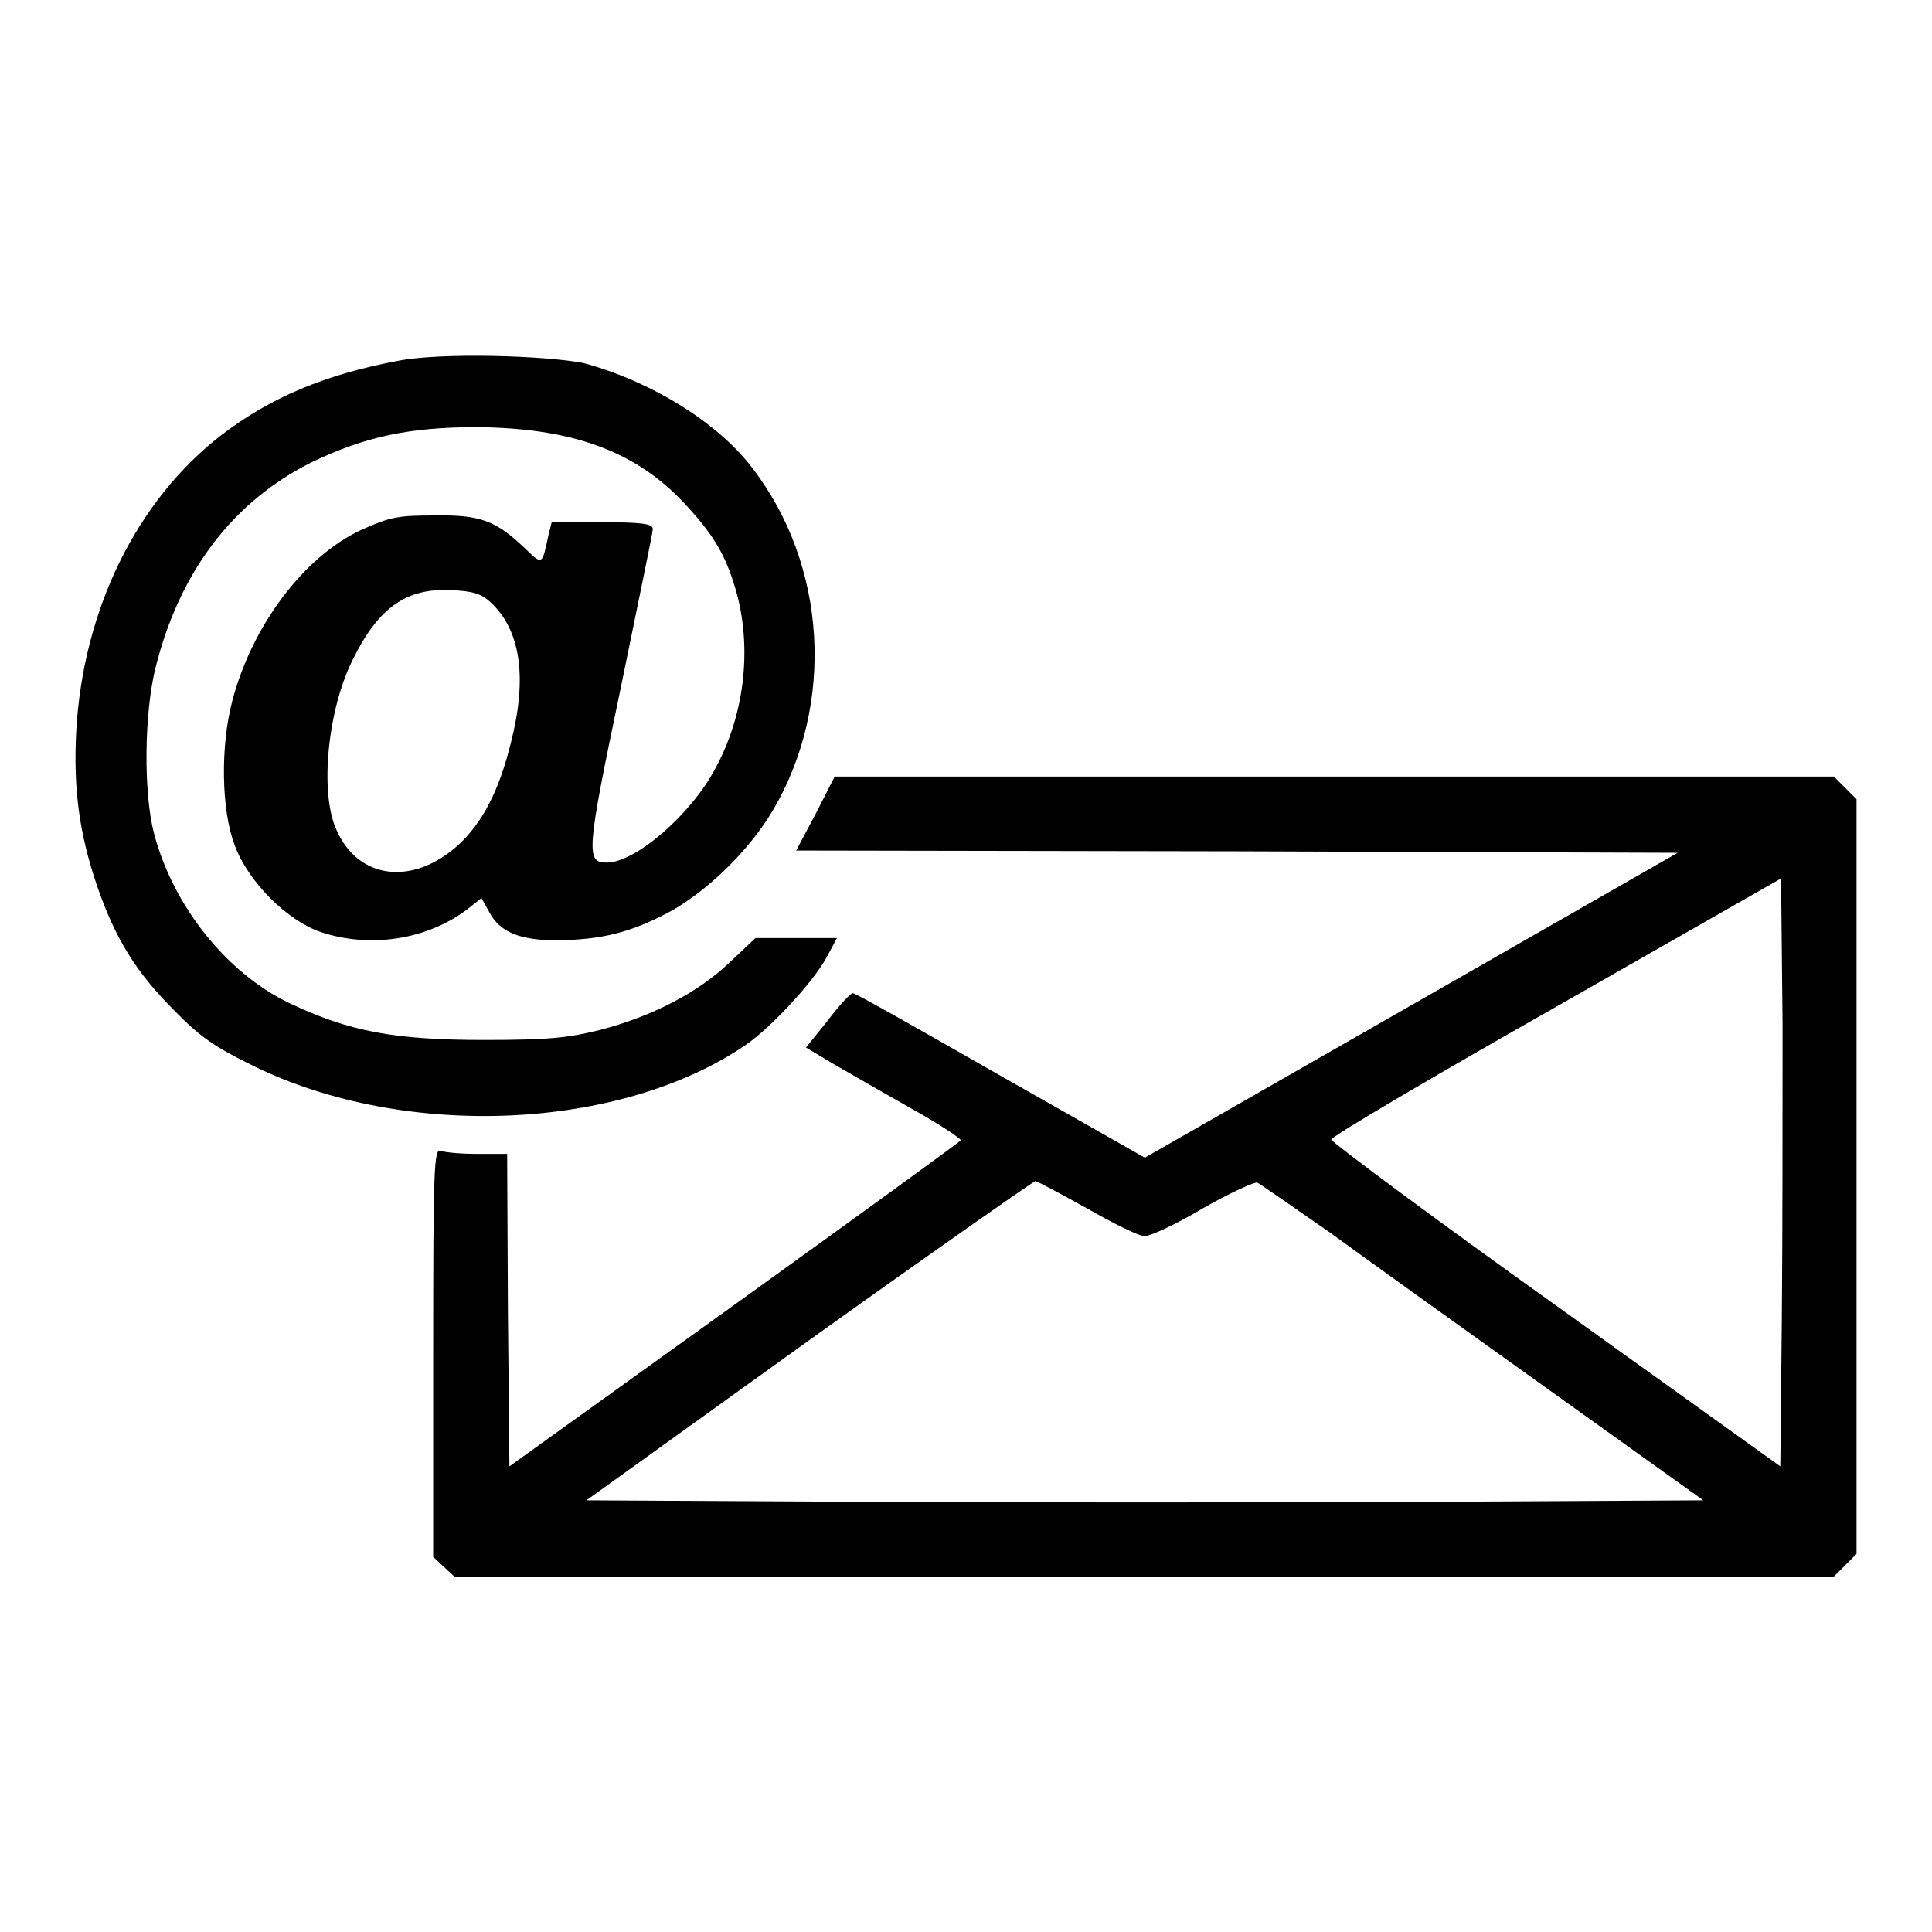
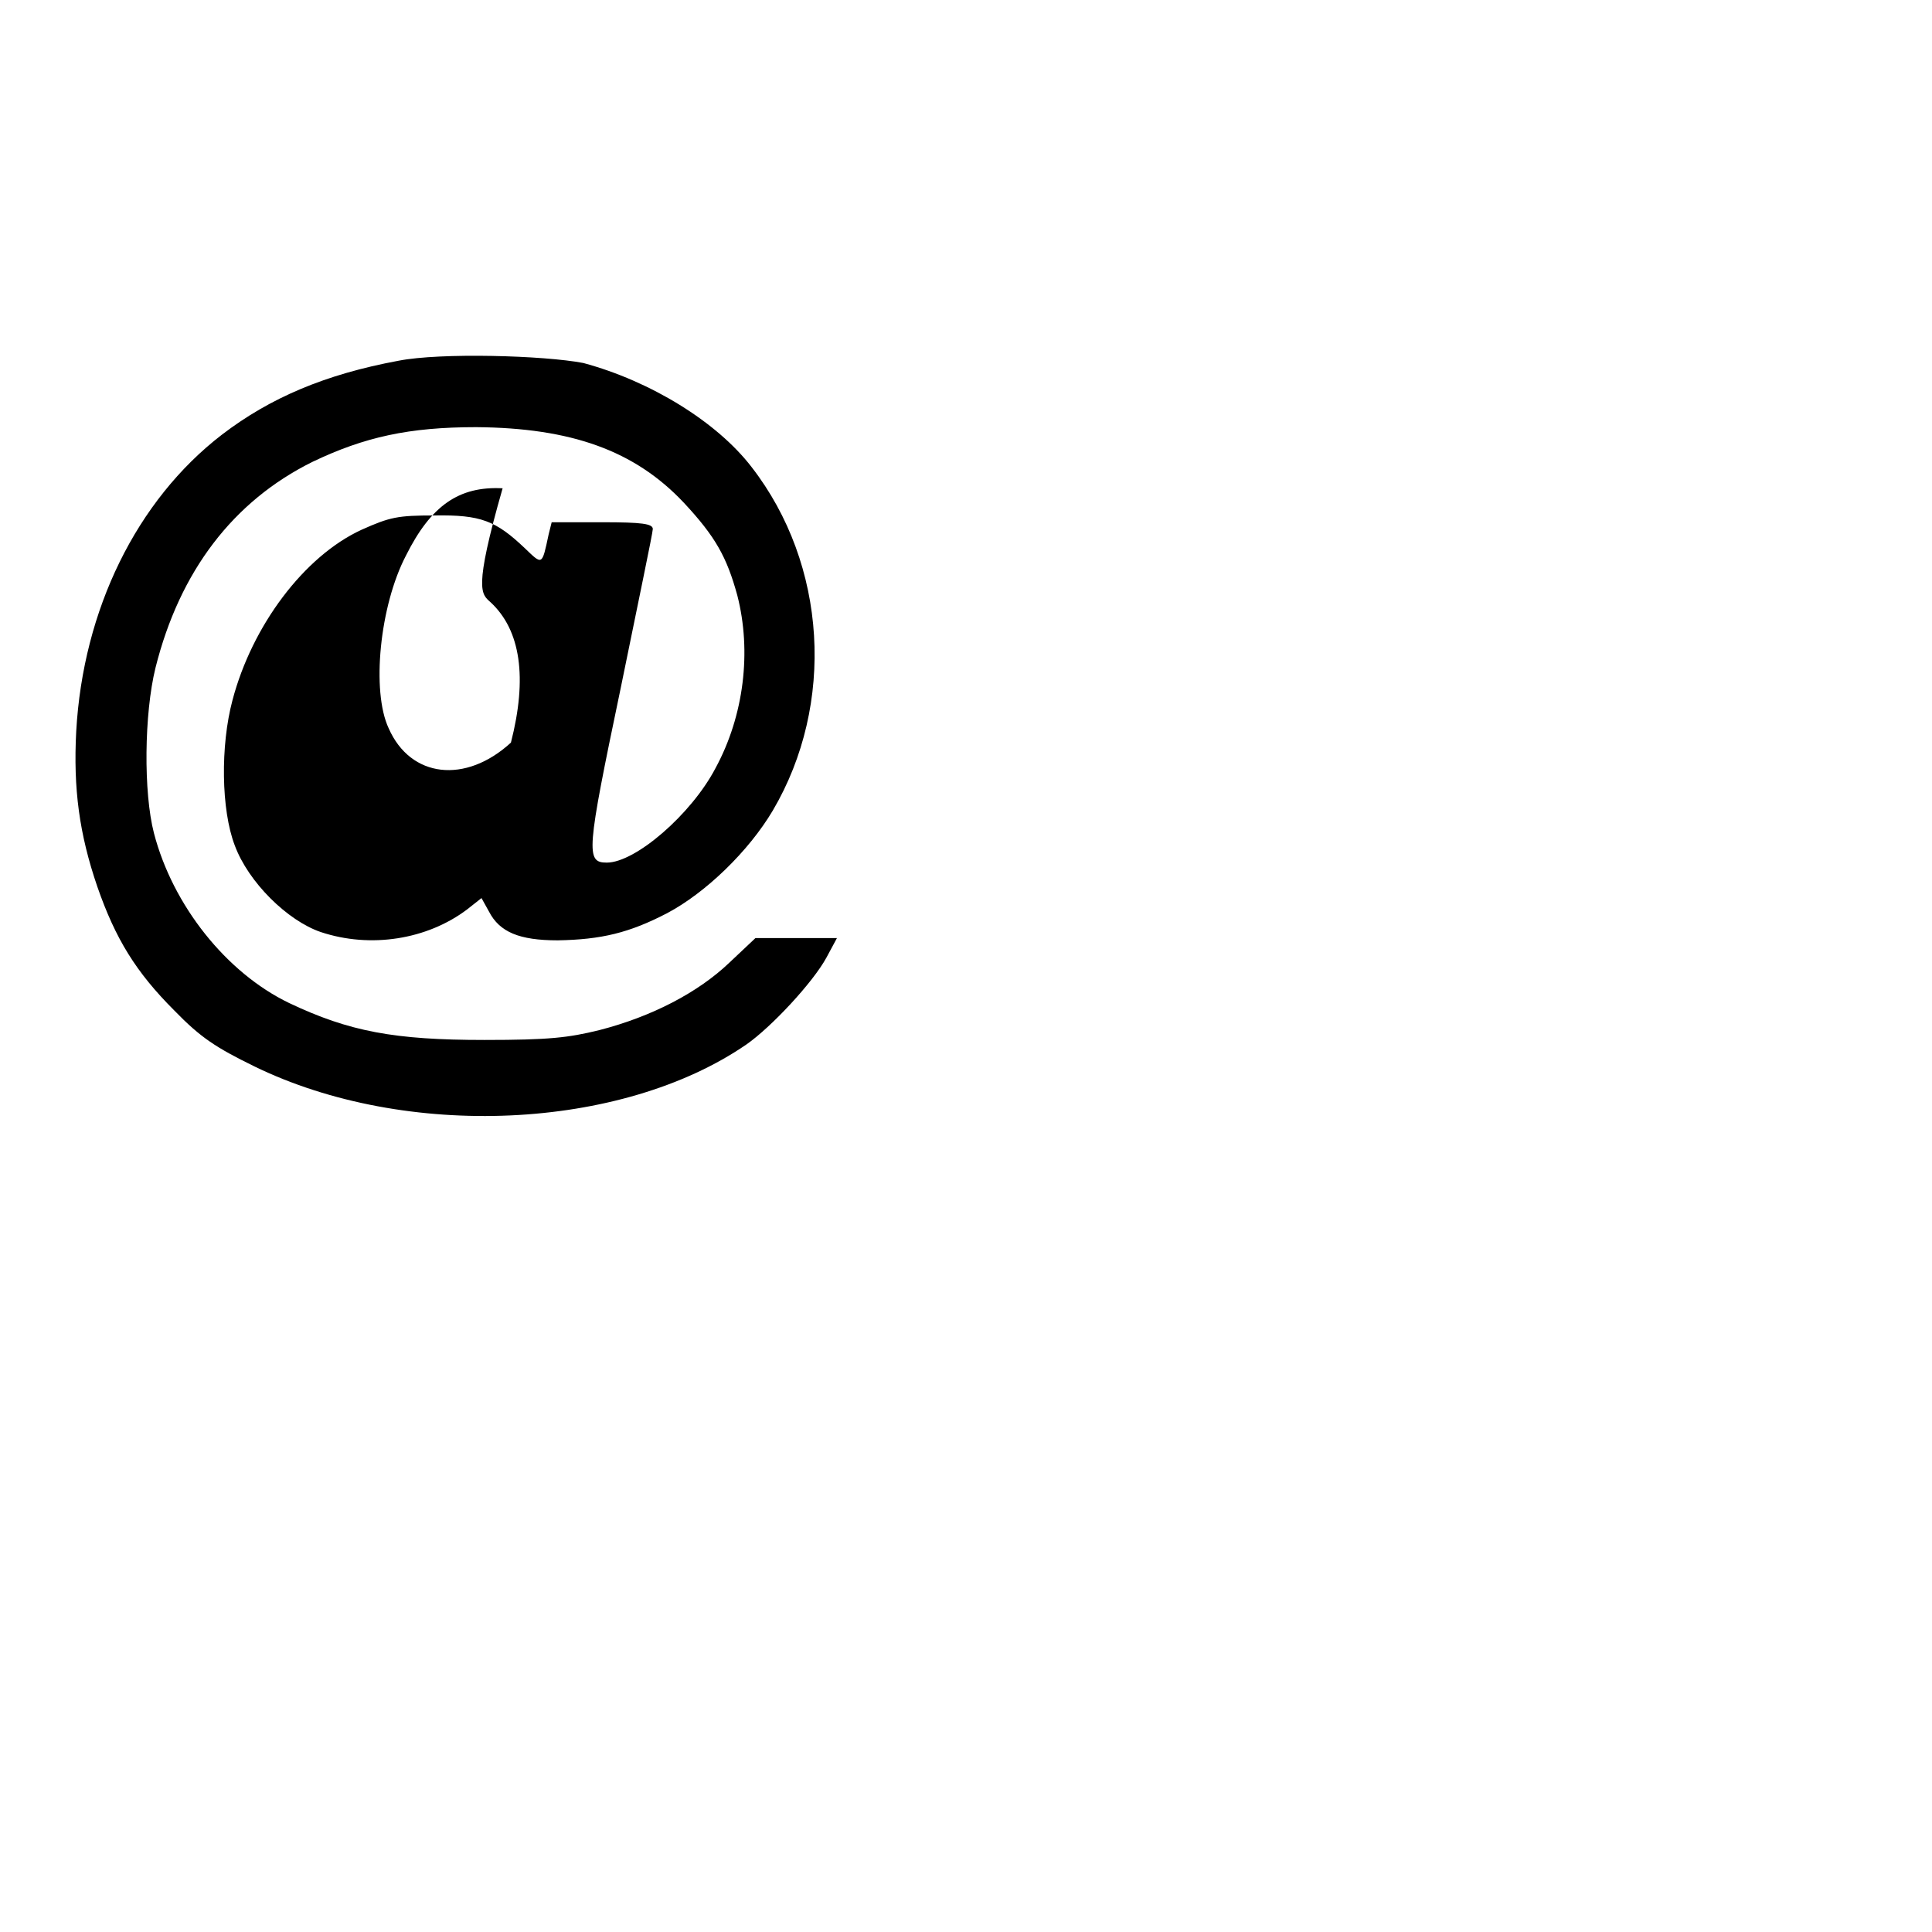
<svg xmlns="http://www.w3.org/2000/svg" version="1.1" x="0px" y="0px" viewBox="0 0 256 256" enable-background="new 0 0 256 256" xml:space="preserve">
  <g>
    <g>
      <g>
-         <path fill="#000000" d="M52.8,47.8c-9.7,1.8-17,4.9-23.4,9.8C18.1,66.3,11,80.8,10.1,96.9c-0.4,7.6,0.4,13.6,2.8,20.6c2.4,6.9,5.1,11.3,10.2,16.4c3.5,3.6,5.5,4.9,10.6,7.4c20.1,9.8,48.6,8.5,65.2-2.9c3.3-2.3,8.8-8.2,10.6-11.5l1.4-2.6h-5.4h-5.4l-3.5,3.3c-4.1,3.9-10.2,7.1-17.2,8.9c-4.1,1-6.6,1.3-15.2,1.3c-11.9,0-17.9-1.1-25.9-4.9c-8.3-4-15.4-12.9-17.9-22.5c-1.4-5.4-1.3-15.8,0.2-21.9c3.2-12.8,10.3-22.1,20.8-27.3c6.9-3.3,12.8-4.6,21.7-4.6c12.6,0.1,21,3.1,27.5,10c4.2,4.5,5.7,7.2,7.1,12.3c1.9,7.4,0.9,15.9-2.9,22.9c-3.2,6.1-10.6,12.5-14.4,12.5c-2.8,0-2.7-1.4,1.8-22.9c2.3-11.3,4.3-20.8,4.3-21.3c0-0.7-1.4-0.9-6.7-0.9h-6.7l-0.4,1.6c-0.9,4.2-0.8,4.1-3.2,1.8c-3.8-3.6-5.8-4.4-11.9-4.3c-4.9,0-5.9,0.2-9.7,1.9c-7.6,3.5-14.5,12.7-17.1,22.6c-1.6,6-1.5,14.5,0.3,19.2c1.8,4.9,7,10,11.4,11.5c6.6,2.2,14.1,1,19.4-3l1.9-1.5l1,1.8c1.4,2.7,4,3.8,9.1,3.8c5.8-0.1,9.5-1,14.5-3.6c5.1-2.7,10.8-8.2,14-13.6c8.3-14.1,7.2-32.6-2.8-45.5c-4.6-6-13.4-11.4-22.3-13.8C72.1,47.1,58.4,46.7,52.8,47.8z M65,79.8c4,3.7,4.9,10,2.7,18.6c-1.6,6.5-3.8,10.6-6.9,13.5c-6,5.5-13.3,4.7-16.2-1.9c-2.3-4.9-1.2-16.2,2.3-22.9c3.3-6.6,7-9.2,12.8-8.9C62.7,78.3,63.8,78.7,65,79.8z" />
-         <path fill="#000000" d="M108.1,107.8l-2.6,4.9l58.4,0.1l58.4,0.2L187,133.2l-35.3,20.2l-19.2-10.9c-10.5-6-19.3-11-19.5-10.9c-0.3,0-1.8,1.6-3.3,3.6l-2.9,3.6l3.5,2.1c1.9,1.1,6.6,3.8,10.3,5.9c3.8,2.1,6.8,4.1,6.7,4.3c-0.1,0.2-13.6,10-30,21.8l-29.8,21.4l-0.2-20.7l-0.1-20.7h-3.9c-2.2,0-4.3-0.2-4.9-0.4c-0.9-0.4-1,2.3-1,26.7v27.1l1.4,1.3l1.4,1.3h91.5H243l1.5-1.5l1.5-1.5v-50v-50l-1.5-1.5l-1.5-1.5h-66.2h-66.2L108.1,107.8z M236.1,174.8l-0.2,19.5L206.2,173c-16.4-11.7-29.8-21.7-29.8-22c0-0.4,13.4-8.3,29.8-17.6l29.8-17l0.2,19.5C236.2,146.5,236.2,164,236.1,174.8z M144,160.1c3.5,2,6.9,3.7,7.7,3.7c0.7,0,4.2-1.6,7.7-3.7c3.5-2,6.8-3.5,7.2-3.4c0.4,0.2,4.7,3.2,9.6,6.6c4.8,3.5,17.9,12.9,29.1,20.9l20.4,14.6l-37.3,0.2c-20.6,0.1-53.8,0.1-74,0l-36.7-0.2l29.5-21.2c16.2-11.6,29.8-21.1,30-21.1C137.4,156.5,140.4,158.1,144,160.1z" />
+         <path fill="#000000" d="M52.8,47.8c-9.7,1.8-17,4.9-23.4,9.8C18.1,66.3,11,80.8,10.1,96.9c-0.4,7.6,0.4,13.6,2.8,20.6c2.4,6.9,5.1,11.3,10.2,16.4c3.5,3.6,5.5,4.9,10.6,7.4c20.1,9.8,48.6,8.5,65.2-2.9c3.3-2.3,8.8-8.2,10.6-11.5l1.4-2.6h-5.4h-5.4l-3.5,3.3c-4.1,3.9-10.2,7.1-17.2,8.9c-4.1,1-6.6,1.3-15.2,1.3c-11.9,0-17.9-1.1-25.9-4.9c-8.3-4-15.4-12.9-17.9-22.5c-1.4-5.4-1.3-15.8,0.2-21.9c3.2-12.8,10.3-22.1,20.8-27.3c6.9-3.3,12.8-4.6,21.7-4.6c12.6,0.1,21,3.1,27.5,10c4.2,4.5,5.7,7.2,7.1,12.3c1.9,7.4,0.9,15.9-2.9,22.9c-3.2,6.1-10.6,12.5-14.4,12.5c-2.8,0-2.7-1.4,1.8-22.9c2.3-11.3,4.3-20.8,4.3-21.3c0-0.7-1.4-0.9-6.7-0.9h-6.7l-0.4,1.6c-0.9,4.2-0.8,4.1-3.2,1.8c-3.8-3.6-5.8-4.4-11.9-4.3c-4.9,0-5.9,0.2-9.7,1.9c-7.6,3.5-14.5,12.7-17.1,22.6c-1.6,6-1.5,14.5,0.3,19.2c1.8,4.9,7,10,11.4,11.5c6.6,2.2,14.1,1,19.4-3l1.9-1.5l1,1.8c1.4,2.7,4,3.8,9.1,3.8c5.8-0.1,9.5-1,14.5-3.6c5.1-2.7,10.8-8.2,14-13.6c8.3-14.1,7.2-32.6-2.8-45.5c-4.6-6-13.4-11.4-22.3-13.8C72.1,47.1,58.4,46.7,52.8,47.8z M65,79.8c4,3.7,4.9,10,2.7,18.6c-6,5.5-13.3,4.7-16.2-1.9c-2.3-4.9-1.2-16.2,2.3-22.9c3.3-6.6,7-9.2,12.8-8.9C62.7,78.3,63.8,78.7,65,79.8z" />
      </g>
    </g>
  </g>
</svg>